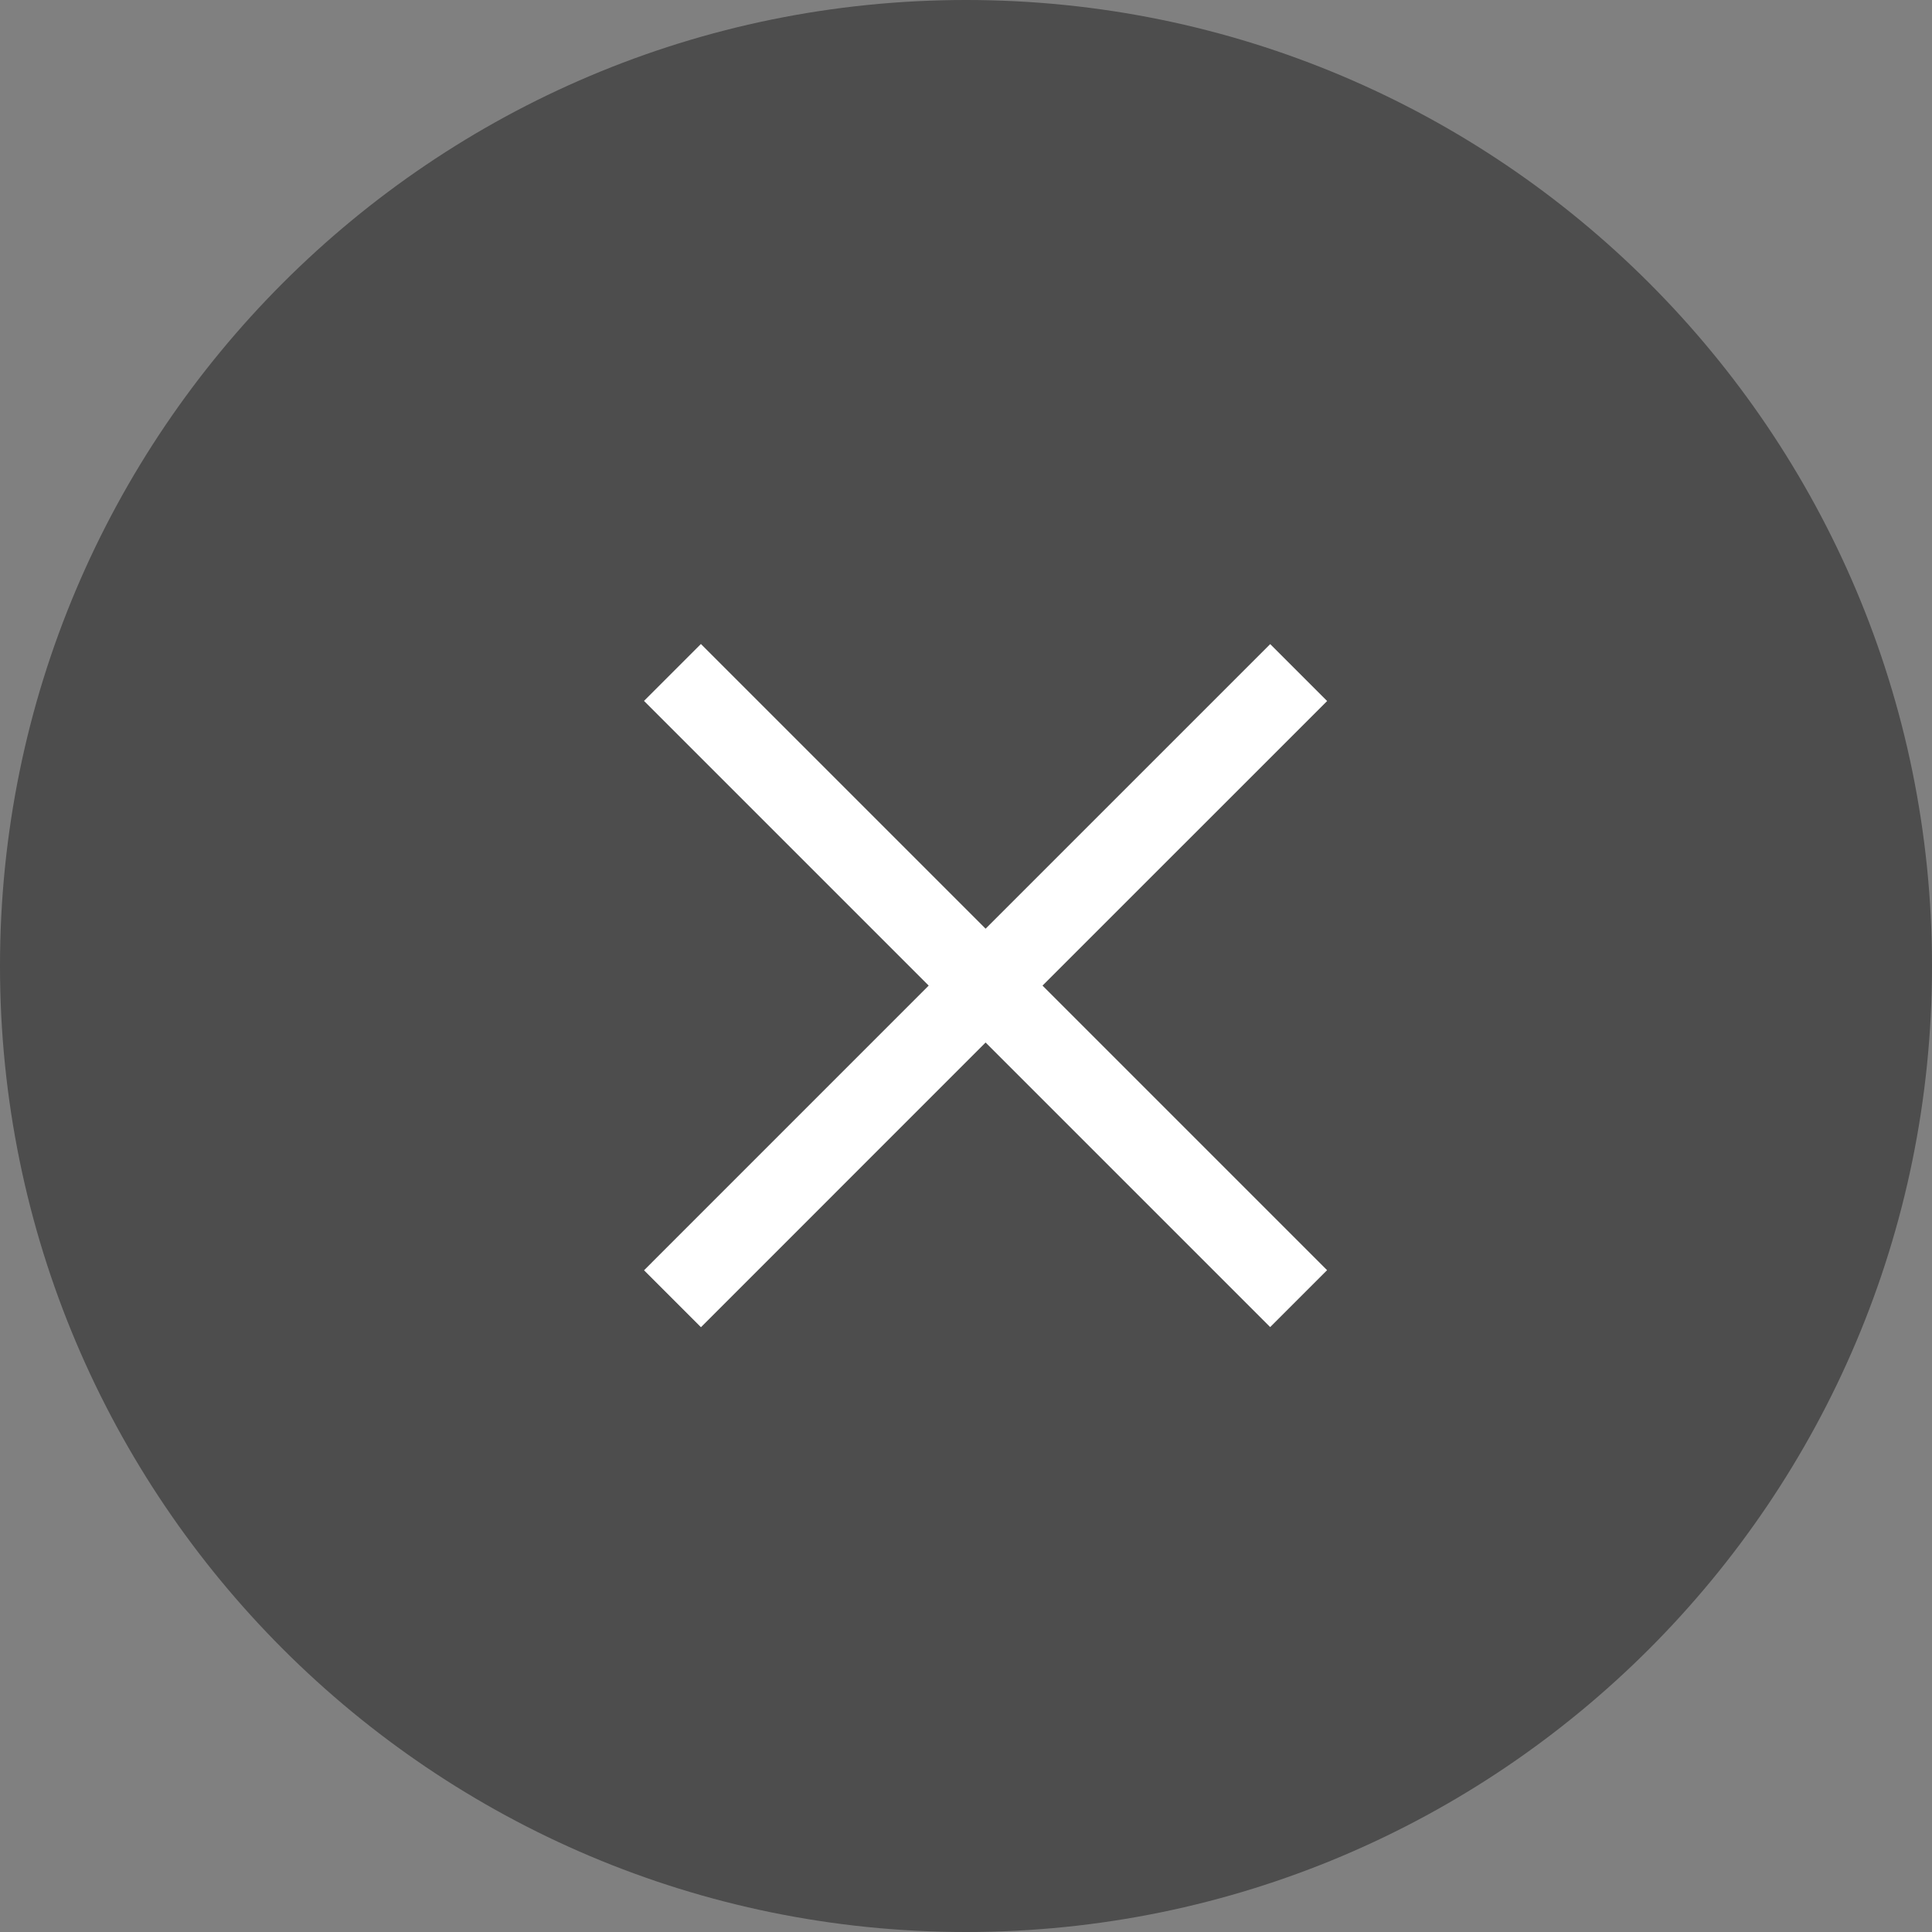
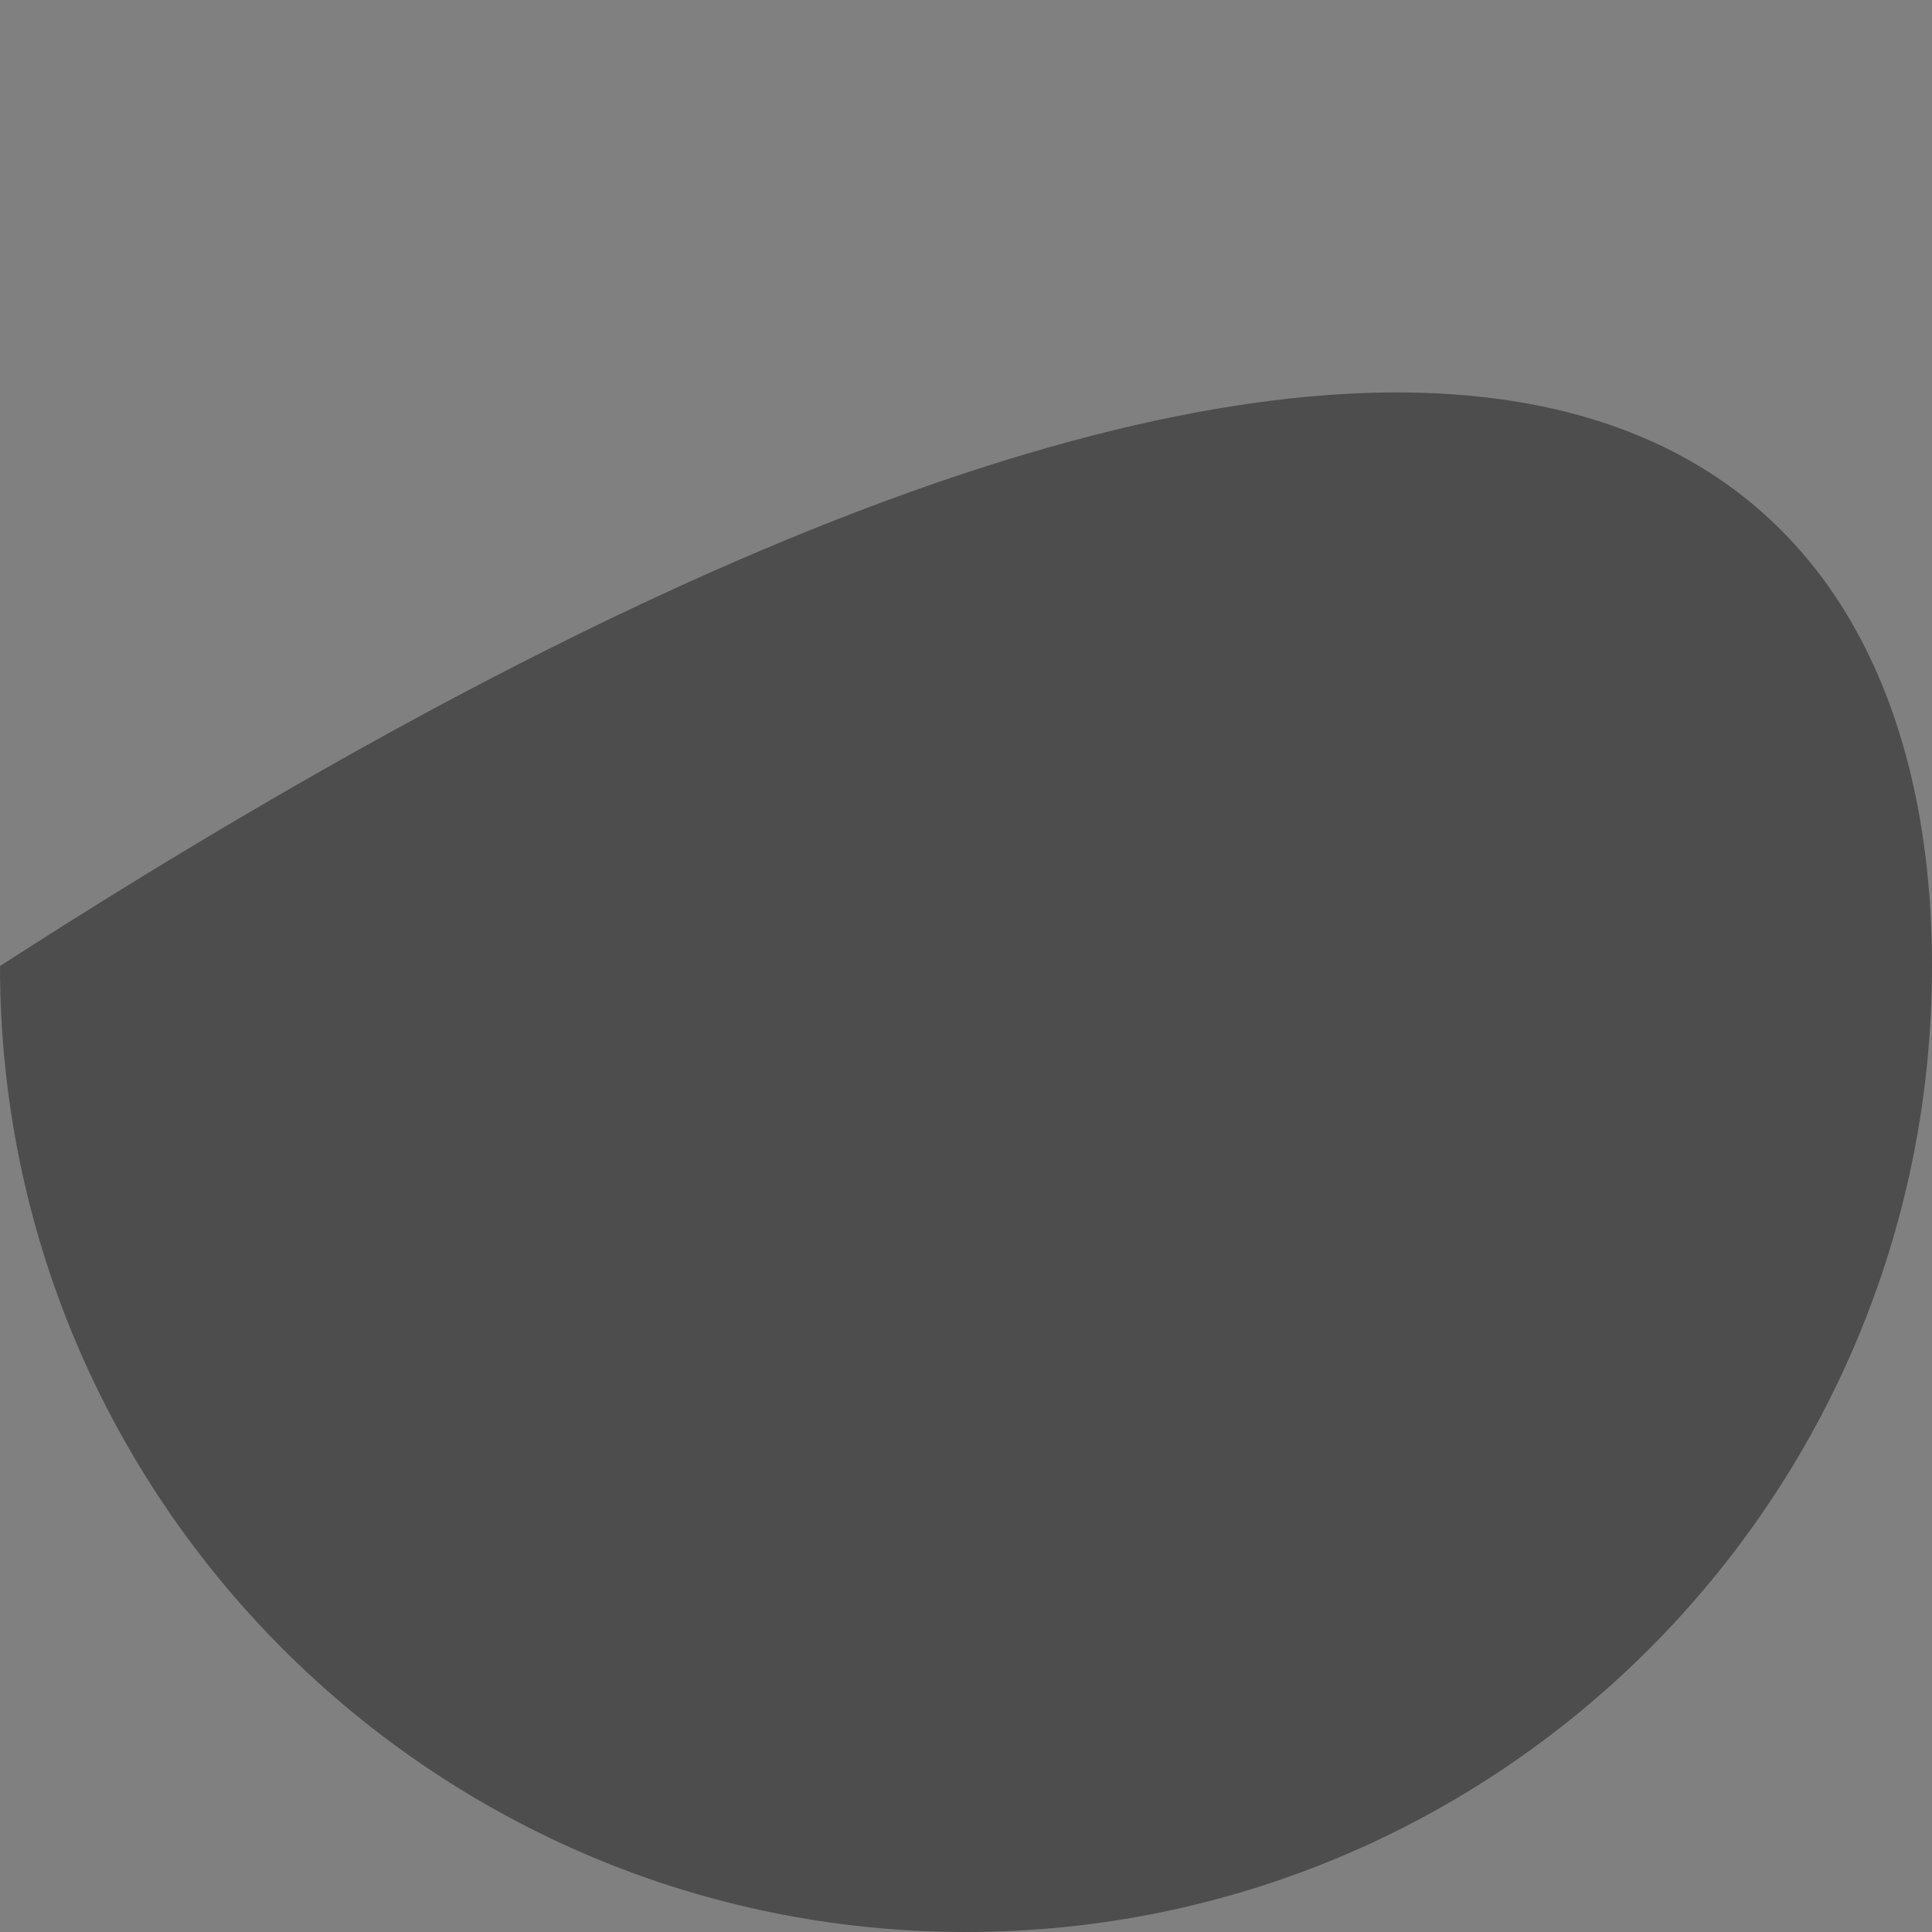
<svg xmlns="http://www.w3.org/2000/svg" width="48" height="48" viewBox="0 0 48 48" fill="none">
  <rect x="0" y="0" width="48" height="48" fill="#808080" stroke="none" />
-   <path d="M48 24C48 37.255 37.255 48 24 48C10.745 48 0 37.255 0 24C0 10.745 10.745 0 24 0C37.255 0 48 10.745 48 24Z" fill="black" fill-opacity="0.4" />
-   <path d="M24.487 23.073L31.558 16.003L32.972 17.417L25.901 24.487L32.971 31.557L31.557 32.971L24.487 25.901L17.415 32.974L16.001 31.56L23.073 24.487L16 17.414L17.414 16L24.487 23.073Z" fill="white" />
+   <path d="M48 24C48 37.255 37.255 48 24 48C10.745 48 0 37.255 0 24C37.255 0 48 10.745 48 24Z" fill="black" fill-opacity="0.4" />
</svg>